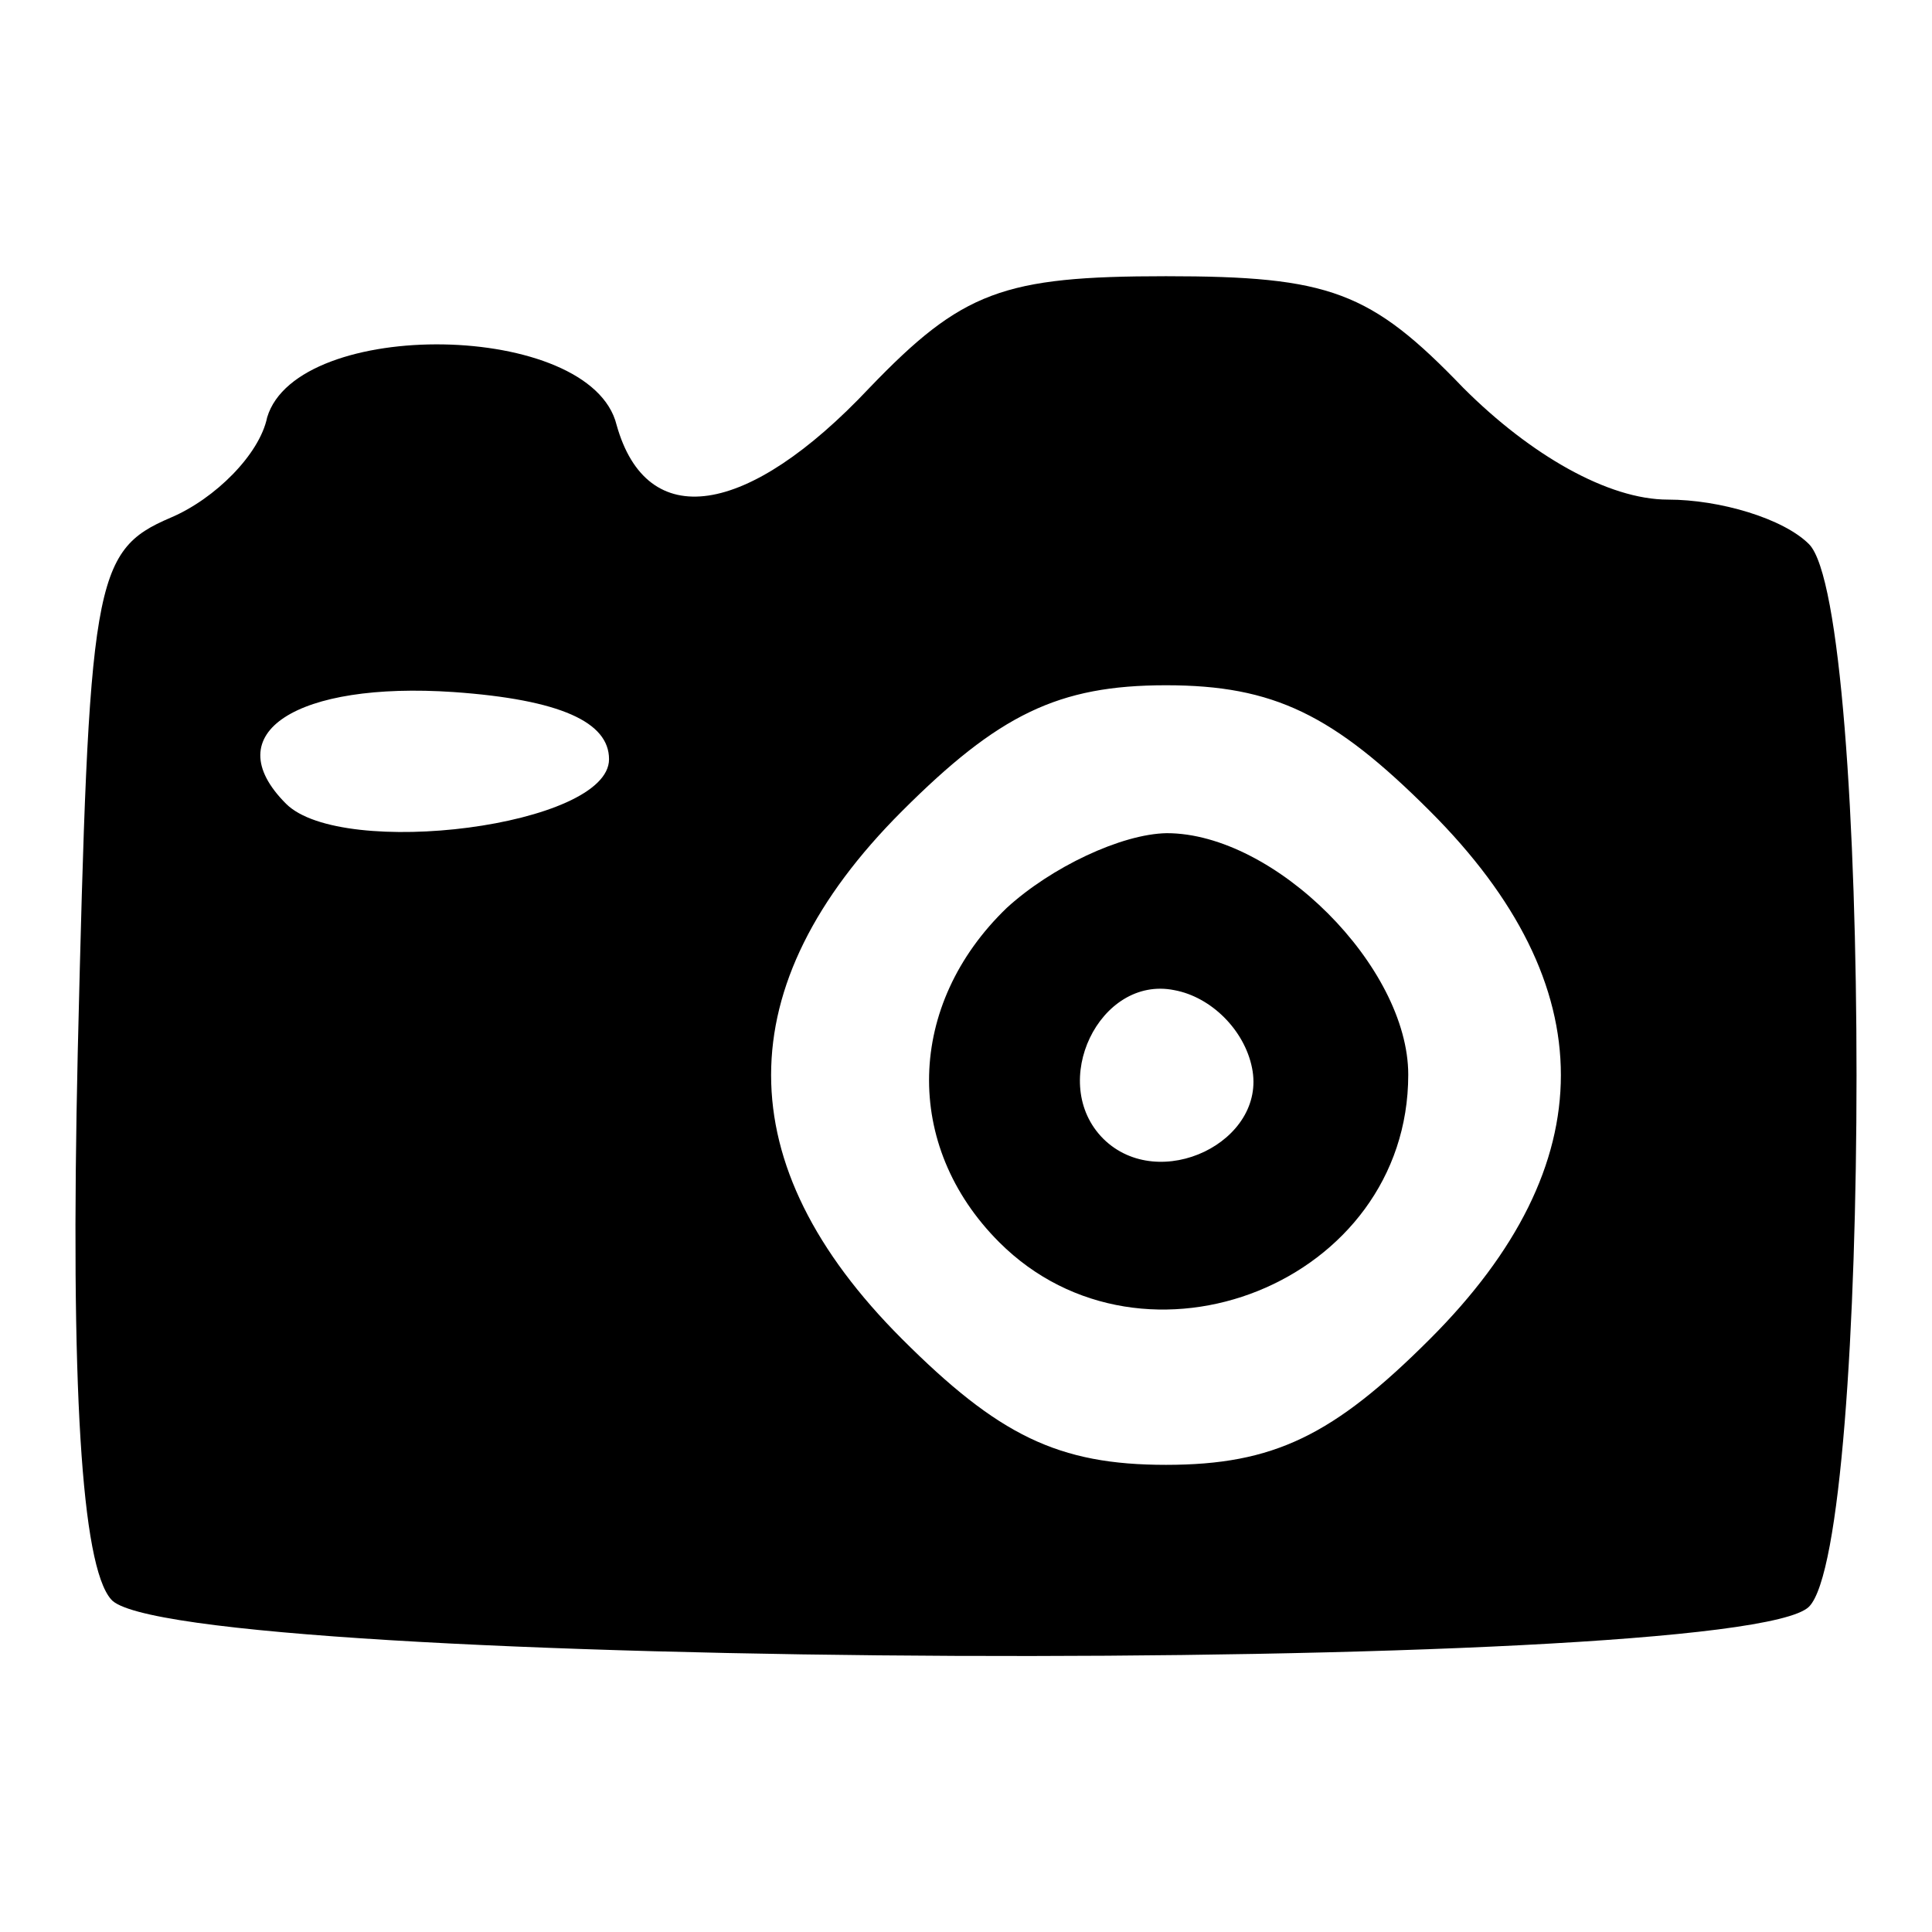
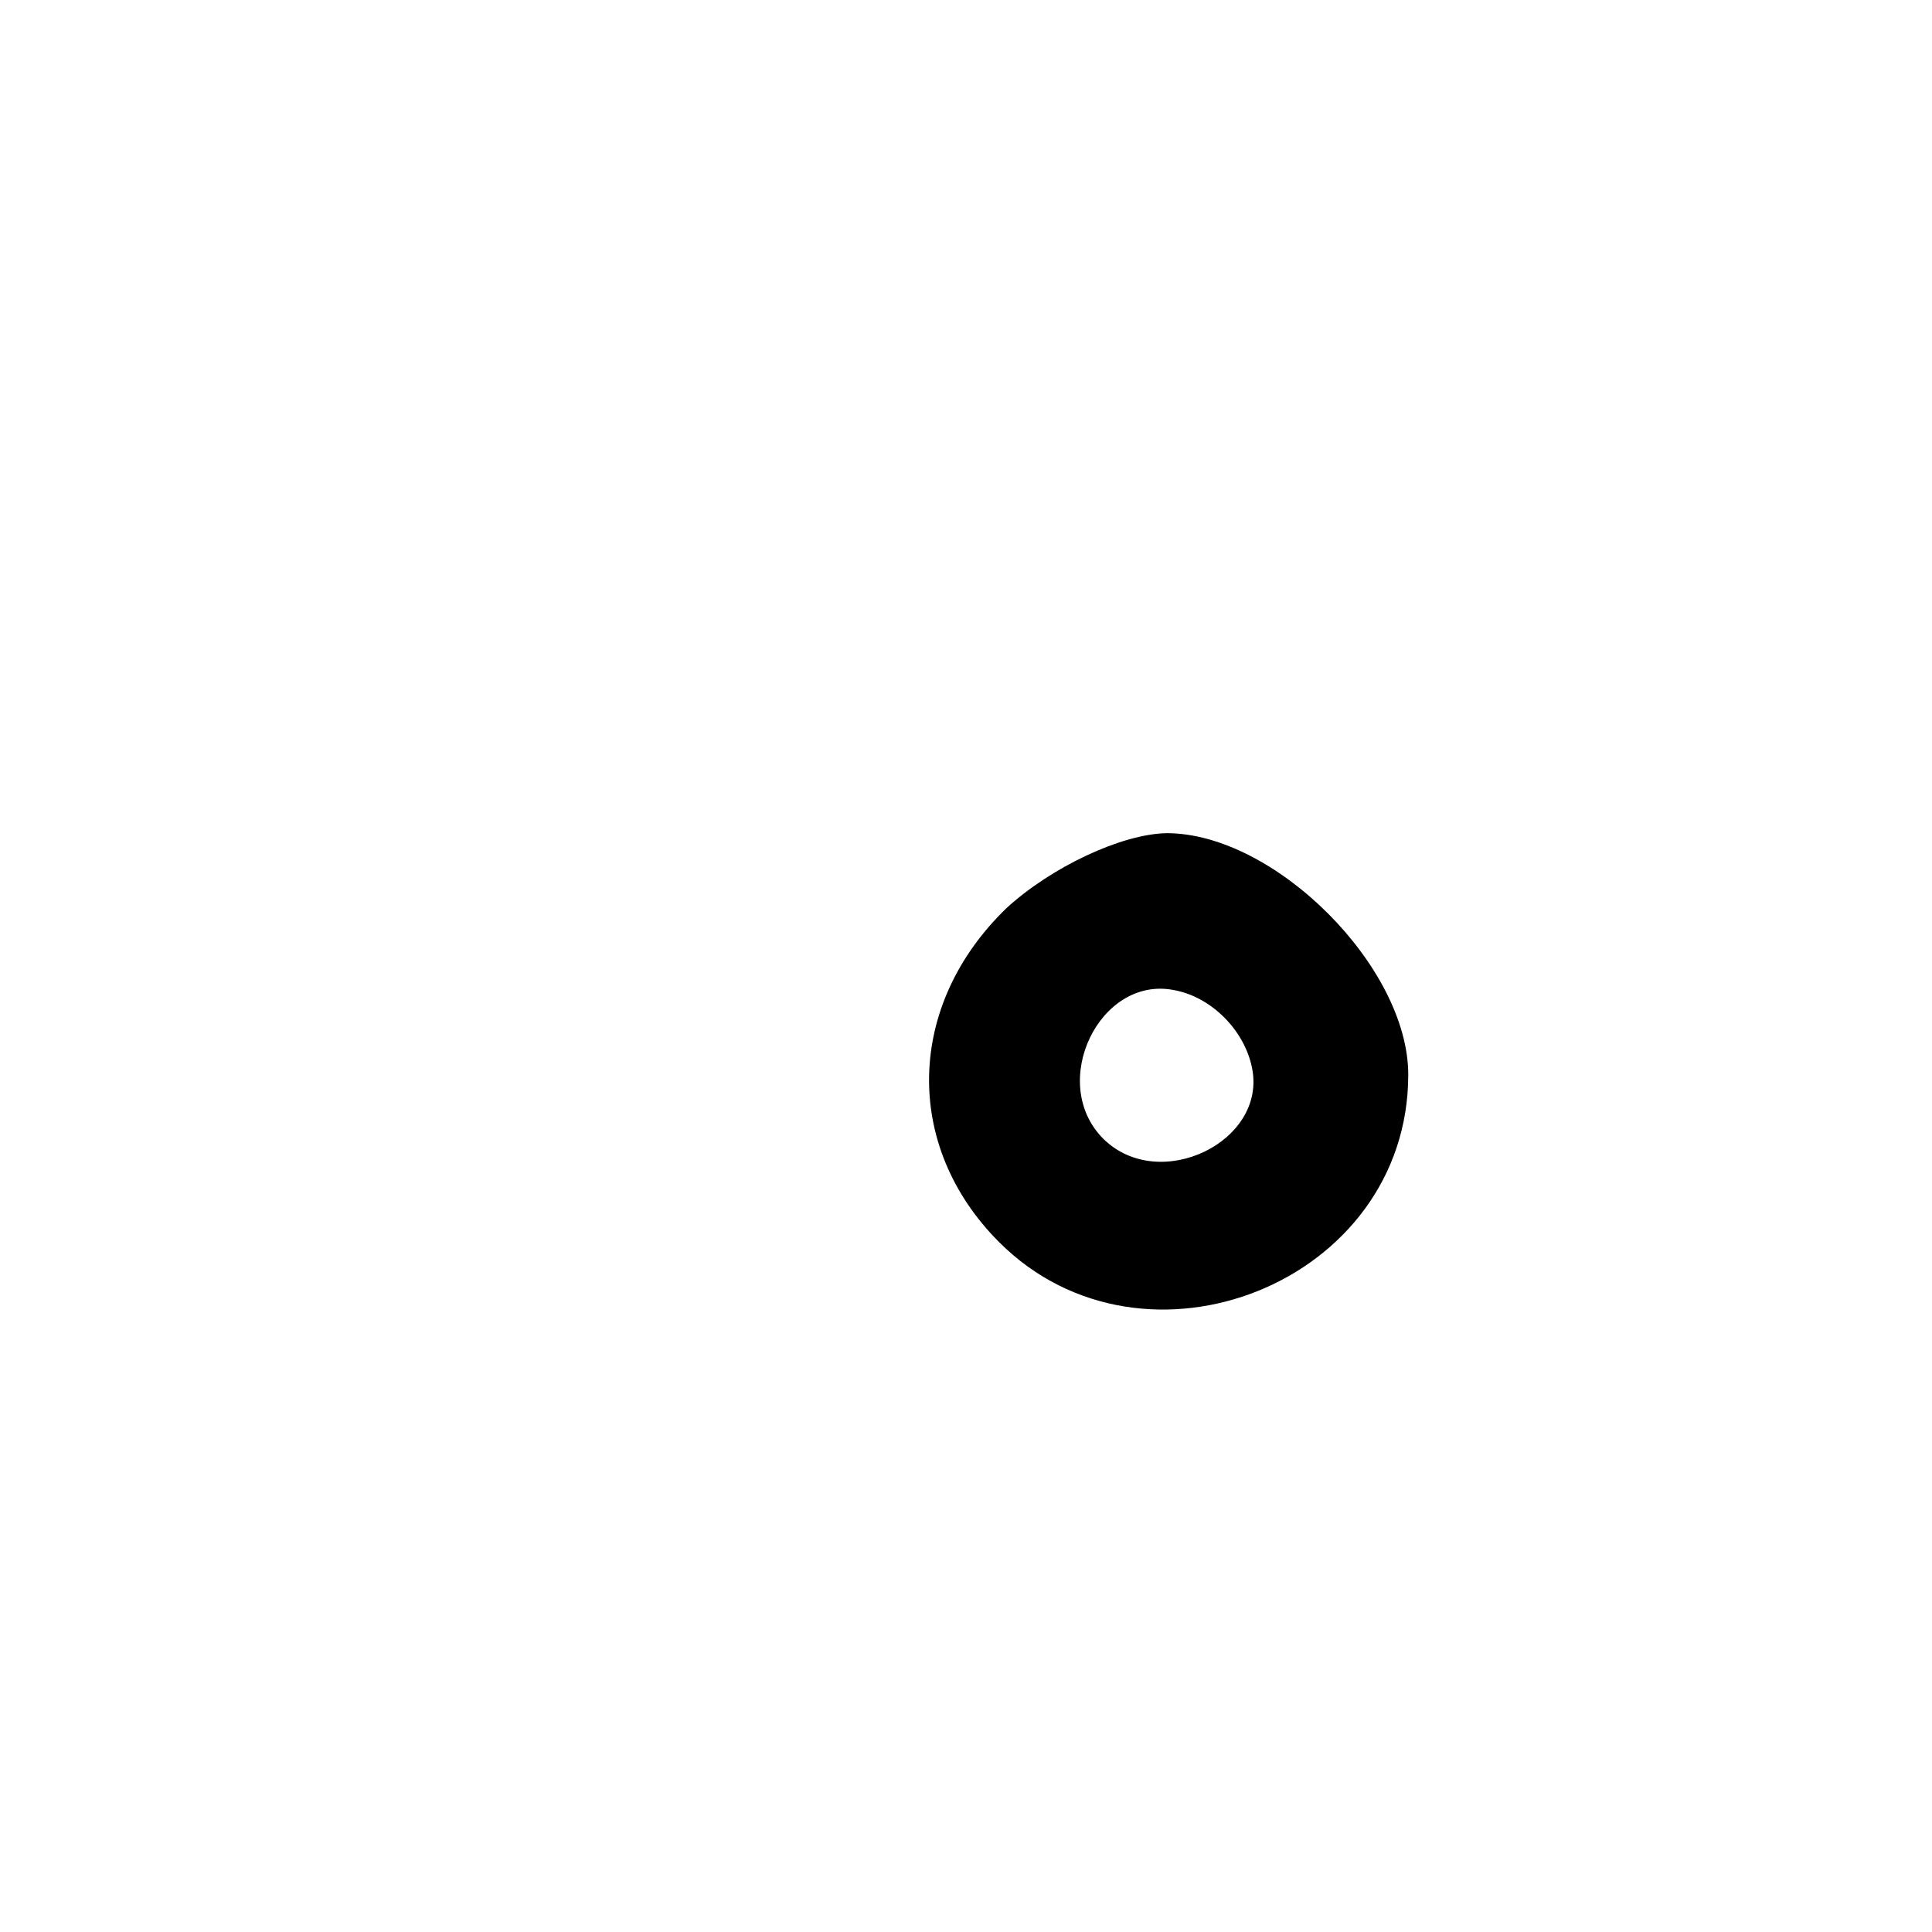
<svg xmlns="http://www.w3.org/2000/svg" version="1.1" x="0px" y="0px" viewBox="0 0 256 256" enable-background="new 0 0 256 256" xml:space="preserve">
  <g>
    <g>
      <g>
-         <path fill="#000000" d="M115.2,51.4c-16.2,17.2-29.5,19.2-33.5,4.9c-3.4-13.8-42.3-14.3-46.3-1c-1,4.9-6.9,10.8-12.8,13.3C12.3,73,11.8,77,10.3,139.5c-1,44.3,0.5,67.9,4.4,72.4c7.4,9.4,215.6,10.3,225,1c8.4-8.4,8.4-132.4,0-140.8c-3.4-3.4-11.8-5.9-18.7-5.9c-7.9,0-18.2-5.9-27.1-14.8c-12.3-12.8-17.7-14.8-39.4-14.8C132.9,36.6,127.5,38.6,115.2,51.4z M80.7,100.6c0,8.9-35.4,13.3-42.8,5.9c-9.4-9.4,1.5-16.2,22.2-14.8C74.3,92.7,80.7,95.7,80.7,100.6z M189.5,107.5c23.1,23.1,23.1,46.8,0,69.9c-12.8,12.8-20.7,16.7-35,16.7c-14.3,0-22.2-3.9-35-16.7c-23.1-23.1-23.1-46.8,0-69.9c12.8-12.8,20.7-16.7,35-16.7C168.8,90.8,176.7,94.7,189.5,107.5z" />
        <path fill="#000000" d="M133.4,120.3c-13.3,12.8-13.8,31.5-1,44.3c19.2,19.2,54.2,5.4,54.2-22.2c0-14.3-17.7-32-32-32C148.6,110.5,139.3,114.9,133.4,120.3z M165.9,141.5c2,9.8-12.3,16.7-19.7,9.4c-7.4-7.4-0.5-21.7,9.4-19.7C160.5,132.1,164.9,136.5,165.9,141.5z" />
      </g>
    </g>
  </g>
</svg>